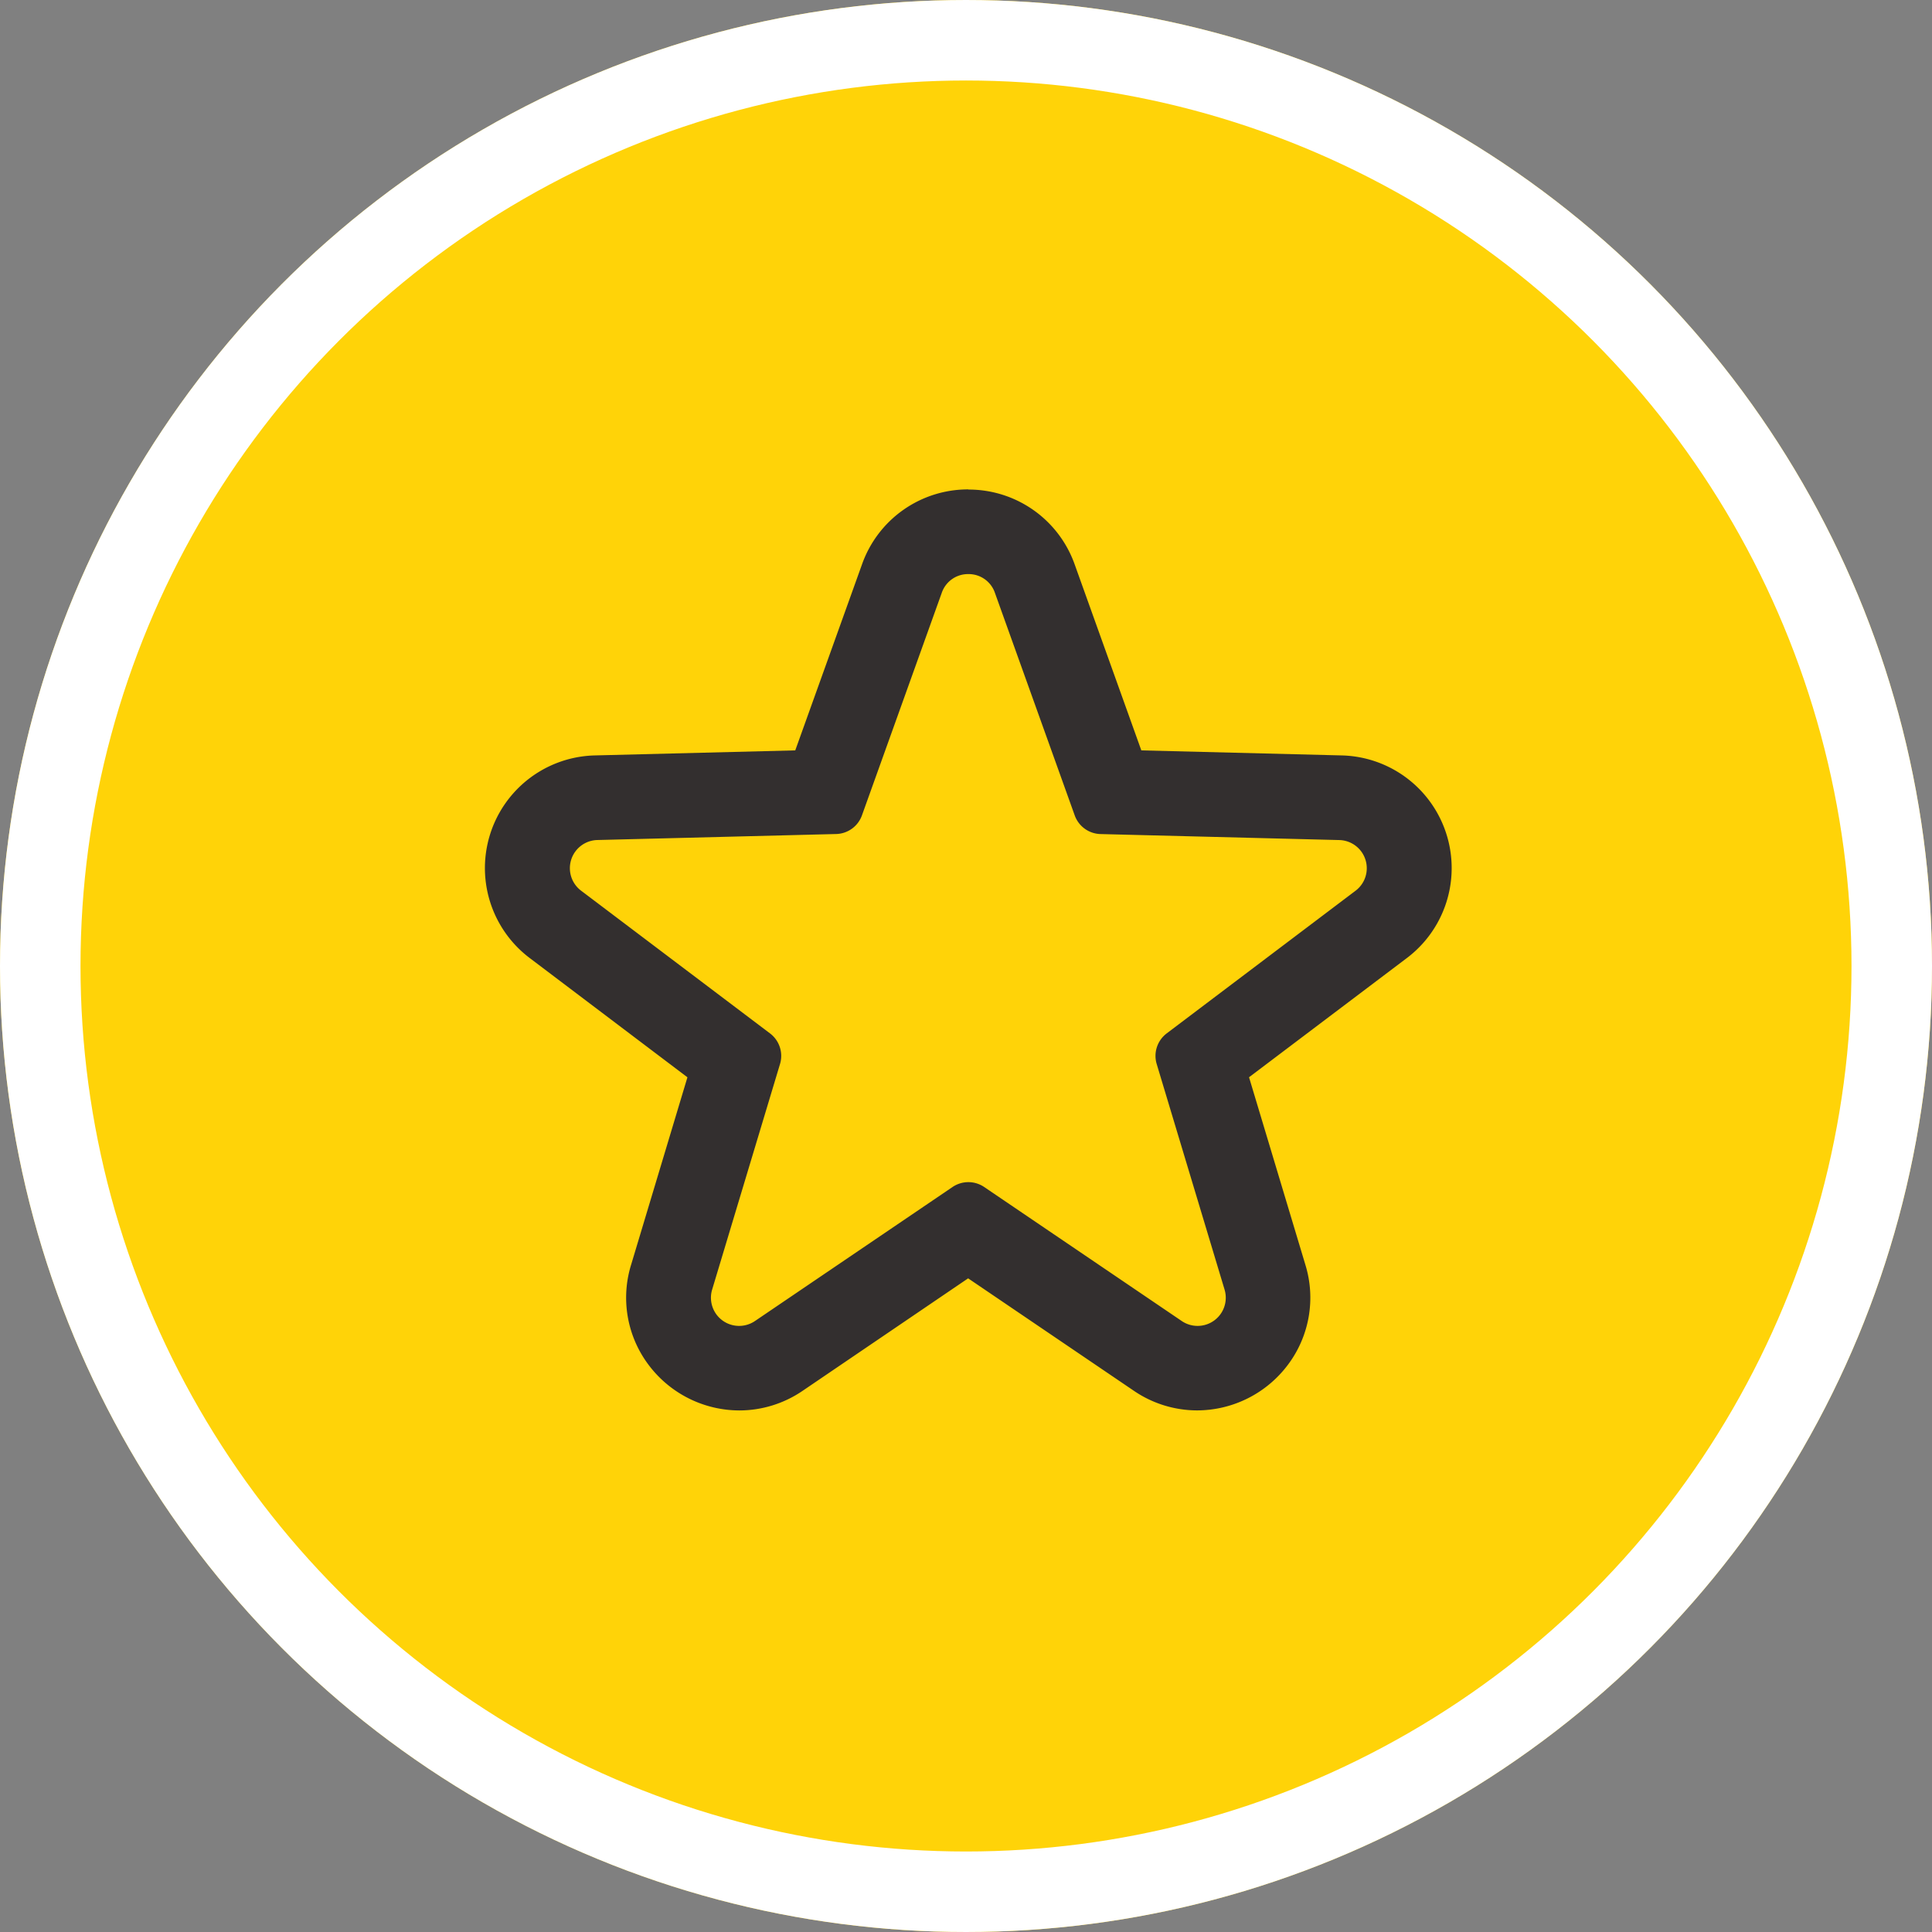
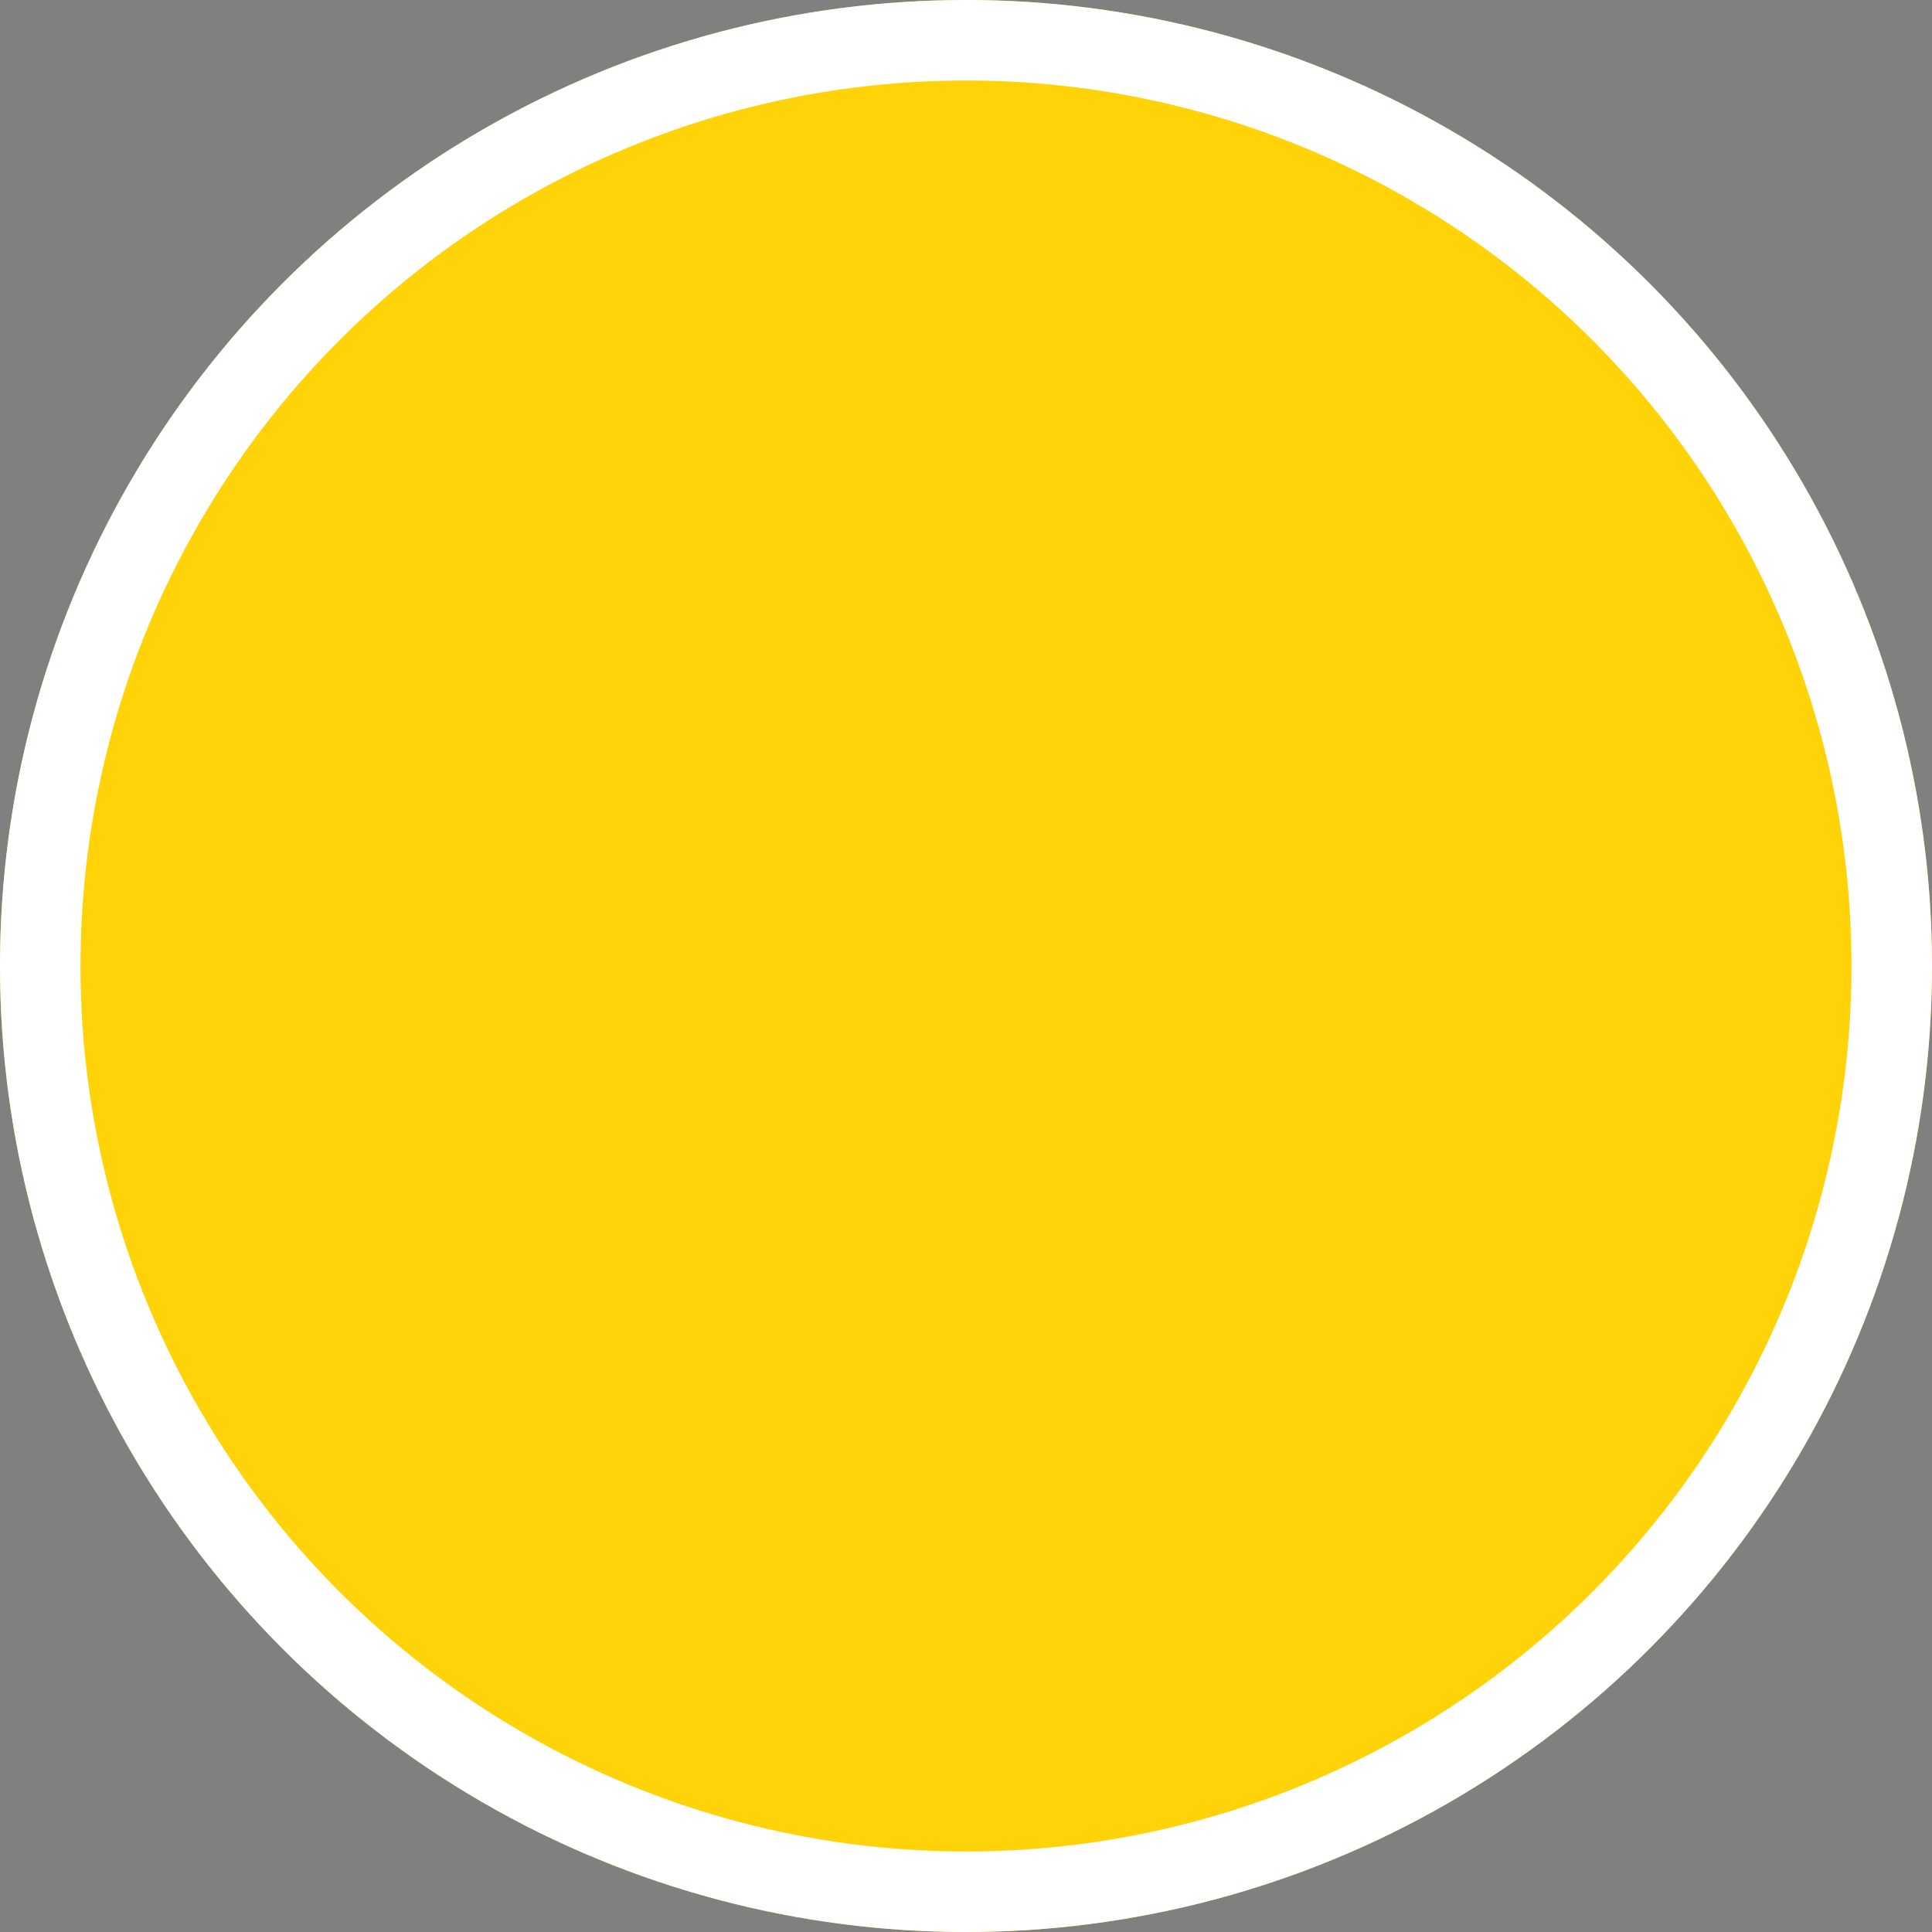
<svg xmlns="http://www.w3.org/2000/svg" width="48" height="48" viewBox="0 0 48 48">
  <rect x="0" y="0" width="48" height="48" fill="#808080" stroke="none" />
  <g id="Group_221" data-name="Group 221" transform="translate(-1208.942 -409)">
    <g id="Ellipse_89" data-name="Ellipse 89" transform="translate(1208.942 409)" fill="#ffd308" stroke="#fff" stroke-width="2">
      <circle cx="24" cy="24" r="24" stroke="none" />
      <circle cx="24" cy="24" r="23" fill="none" />
    </g>
-     <path id="Path_201" data-name="Path 201" d="M10.887,1.067a.689.689,0,0,0-.66.465L8.244,7.061a.7.7,0,0,1-.642.464l-5.928.149a.7.7,0,0,0-.405,1.261l4.69,3.543a.7.7,0,0,1,.249.762l-1.685,5.6a.7.7,0,0,0,1.065.783l4.906-3.328a.7.7,0,0,1,.787,0l4.906,3.328a.7.7,0,0,0,1.065-.783l-1.685-5.6a.7.7,0,0,1,.249-.762l4.69-3.543A.7.7,0,0,0,20.1,7.675l-5.928-.149a.7.7,0,0,1-.642-.464l-1.983-5.53a.689.689,0,0,0-.66-.465m0-2.1A2.793,2.793,0,0,1,13.527.821l1.658,4.626,4.967.125a2.8,2.8,0,0,1,1.62,5.042l-3.911,2.954,1.4,4.66a2.774,2.774,0,0,1-.43,2.478,2.827,2.827,0,0,1-2.258,1.139,2.793,2.793,0,0,1-1.573-.487l-4.118-2.794L6.769,21.359a2.793,2.793,0,0,1-1.573.487,2.827,2.827,0,0,1-2.258-1.139,2.774,2.774,0,0,1-.43-2.478l1.4-4.66L0,10.614a2.8,2.8,0,0,1,1.62-5.042l4.967-.125L8.247.821a2.793,2.793,0,0,1,2.64-1.858Z" transform="translate(1222.113 422.196)" fill="#332f2f" />
  </g>
</svg>